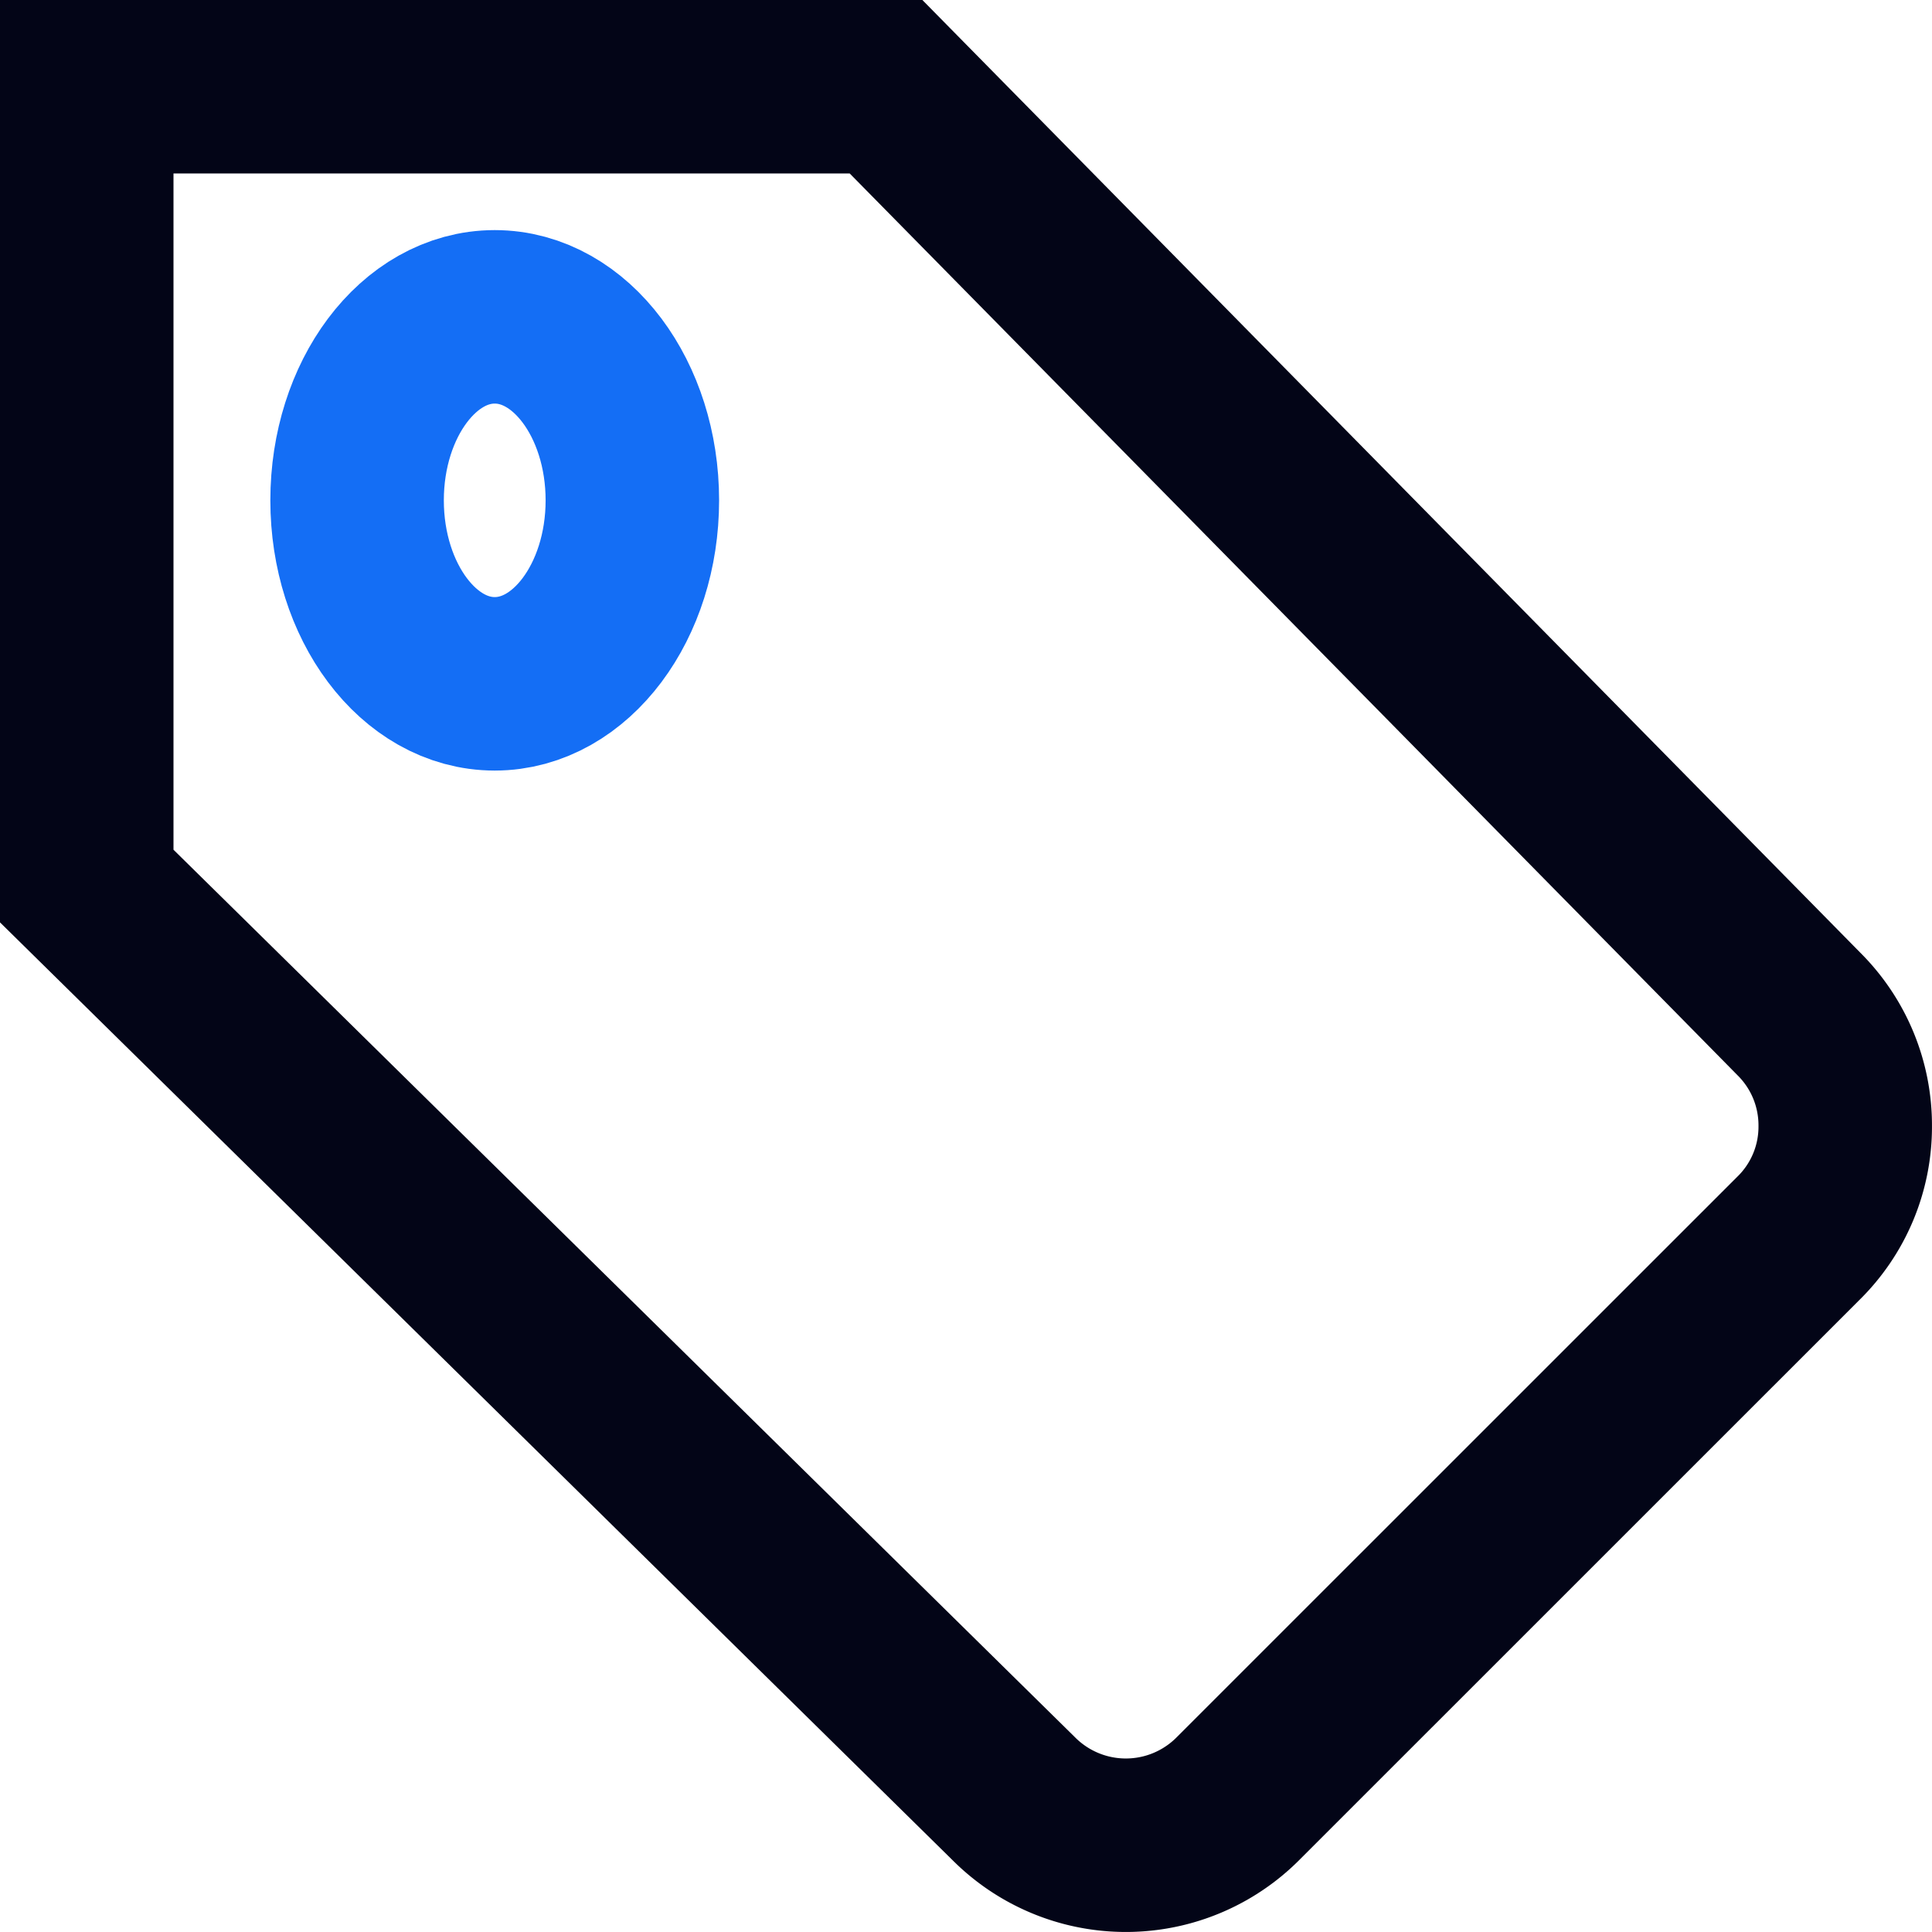
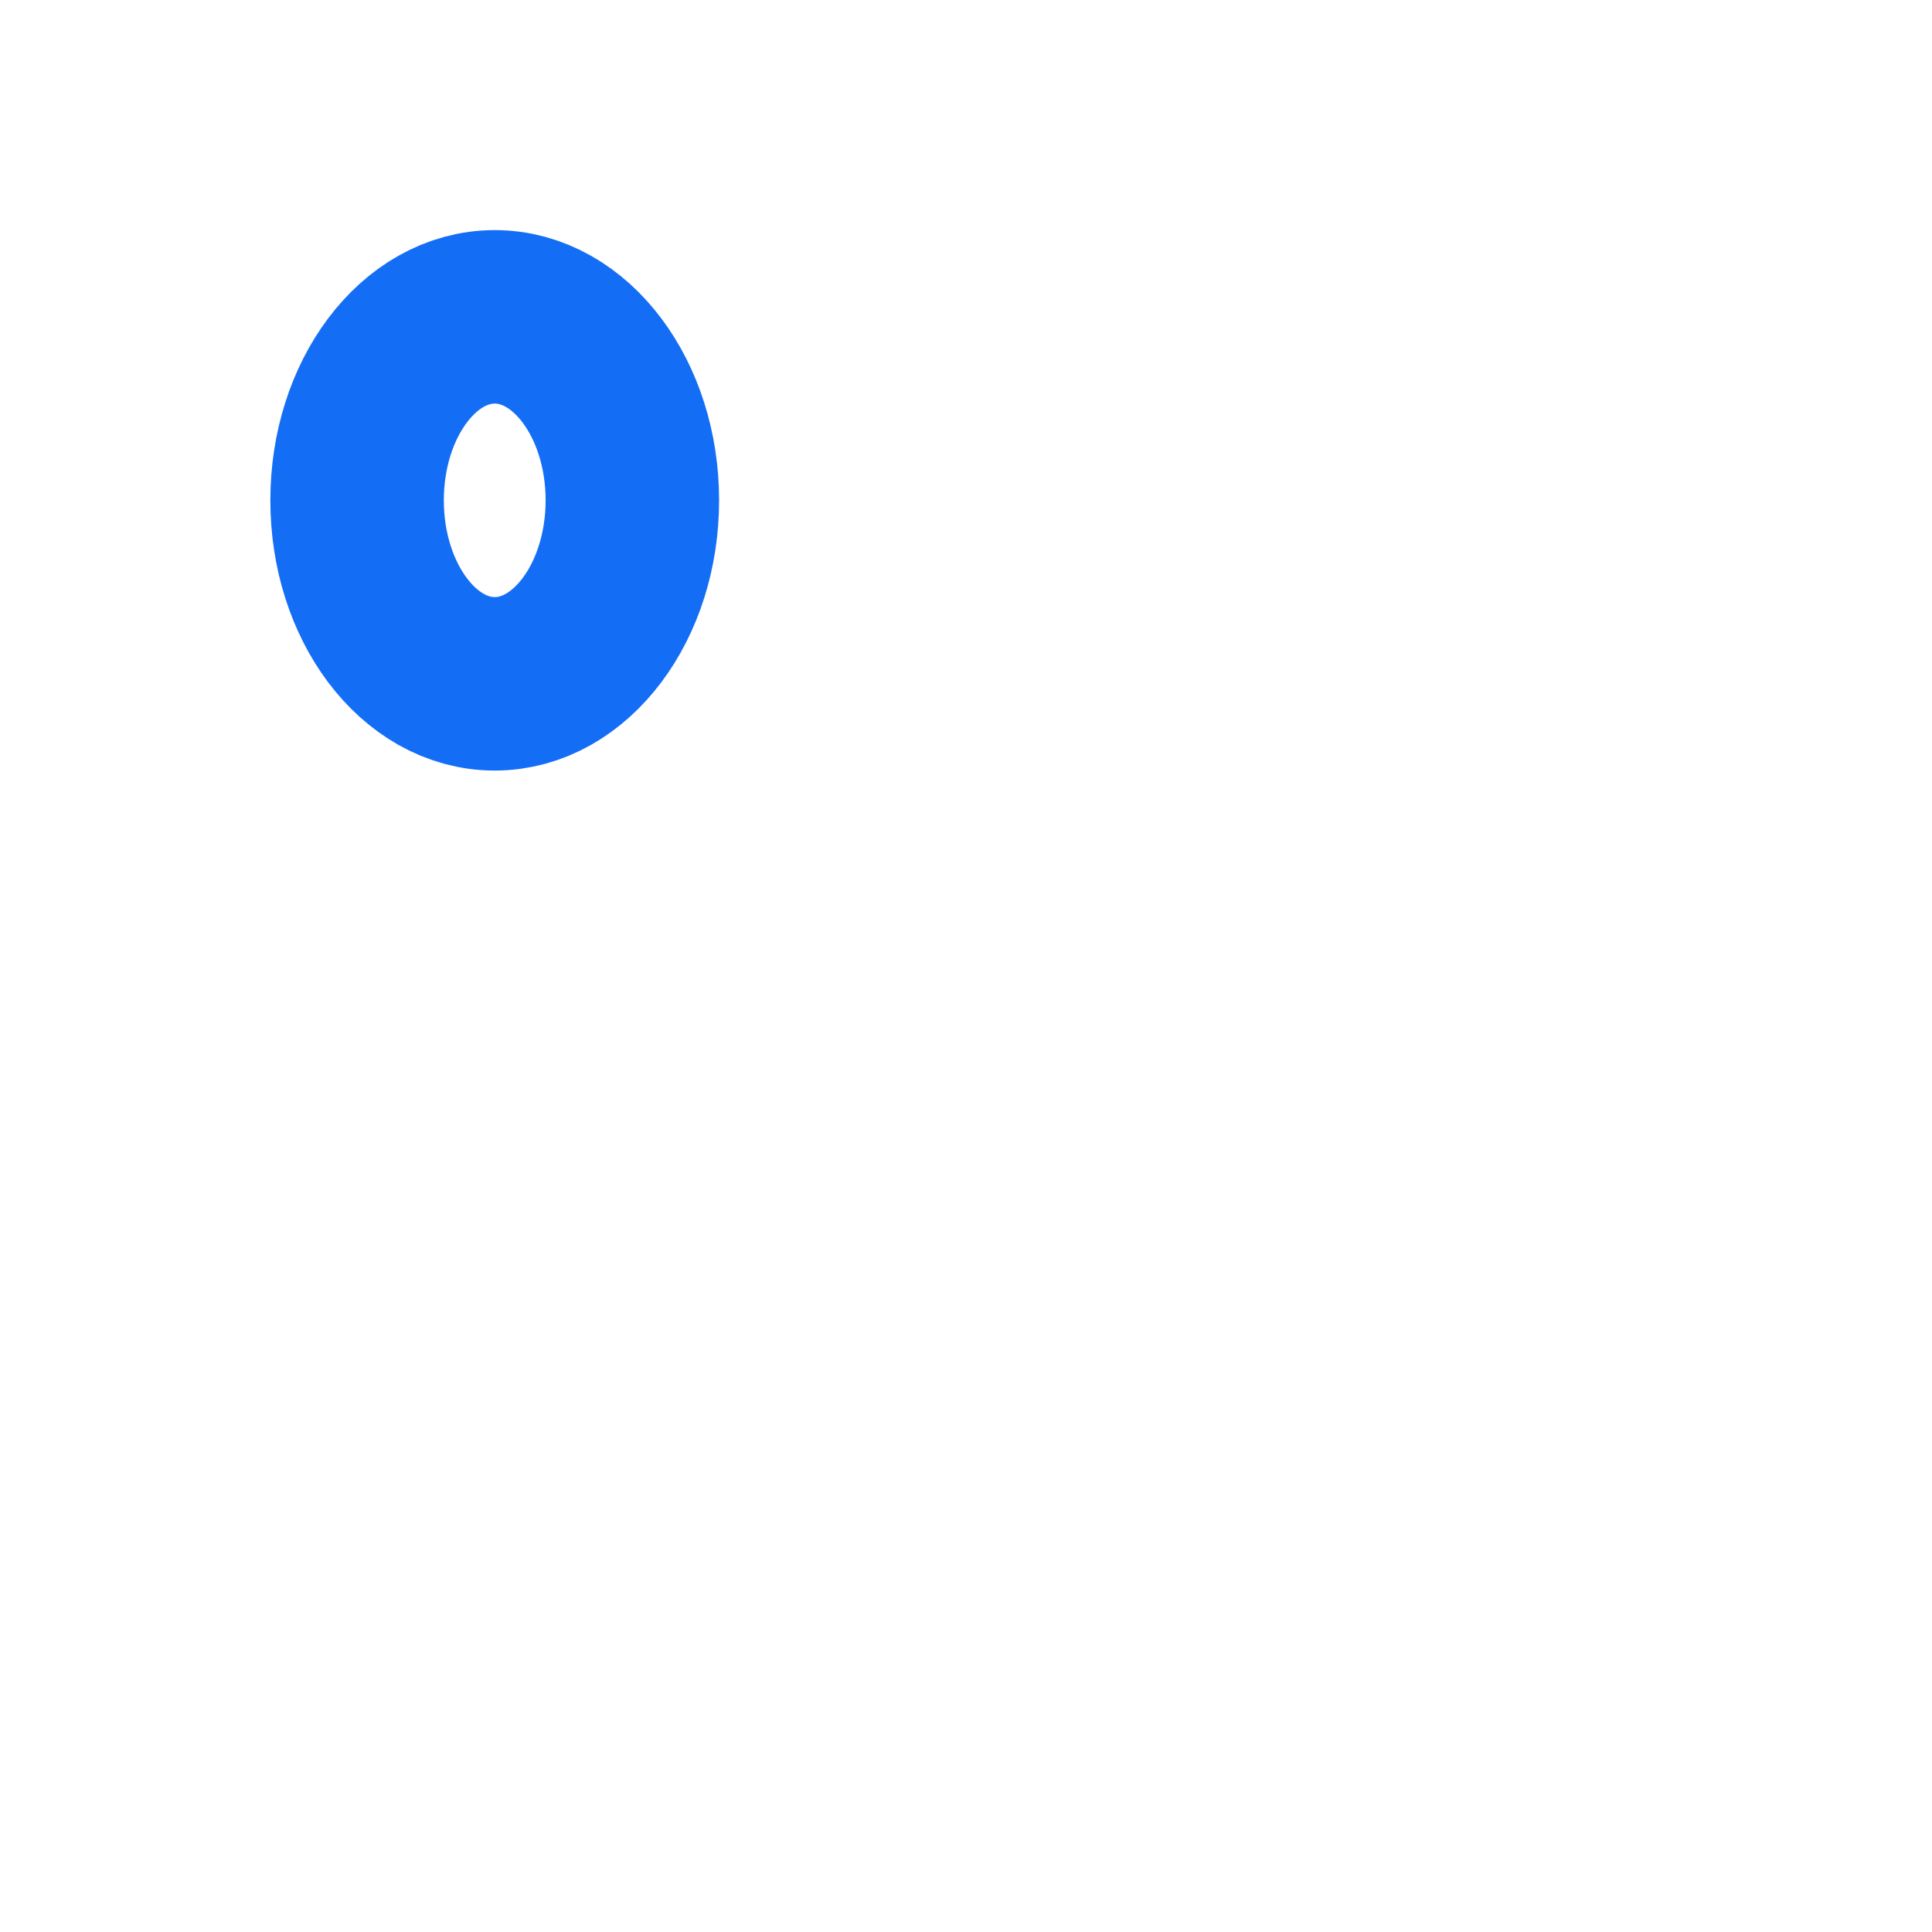
<svg xmlns="http://www.w3.org/2000/svg" width="66.818" height="66.817" viewBox="0 0 66.818 66.817">
  <g id="Layer_1" data-name="Layer 1" transform="translate(3 3)">
    <g id="Group_1434" data-name="Group 1434" transform="translate(0 0)">
      <ellipse id="Ellipse_350" data-name="Ellipse 350" cx="4.76" cy="6.346" rx="4.76" ry="6.346" transform="translate(9.35 7.958)" fill="none" stroke="#146ef5" stroke-miterlimit="10" stroke-width="6" />
-       <path id="Path_1197" data-name="Path 1197" d="M61.817,36.938a5.405,5.405,0,0,1-1.631,3.9L40.835,60.186a5.473,5.473,0,0,1-7.768.028L1,28.644V1H28.644l31.57,32.067A5.429,5.429,0,0,1,61.817,36.938Z" transform="translate(-1 -1)" fill="none" stroke="#030517" stroke-miterlimit="10" stroke-width="6" />
    </g>
  </g>
</svg>